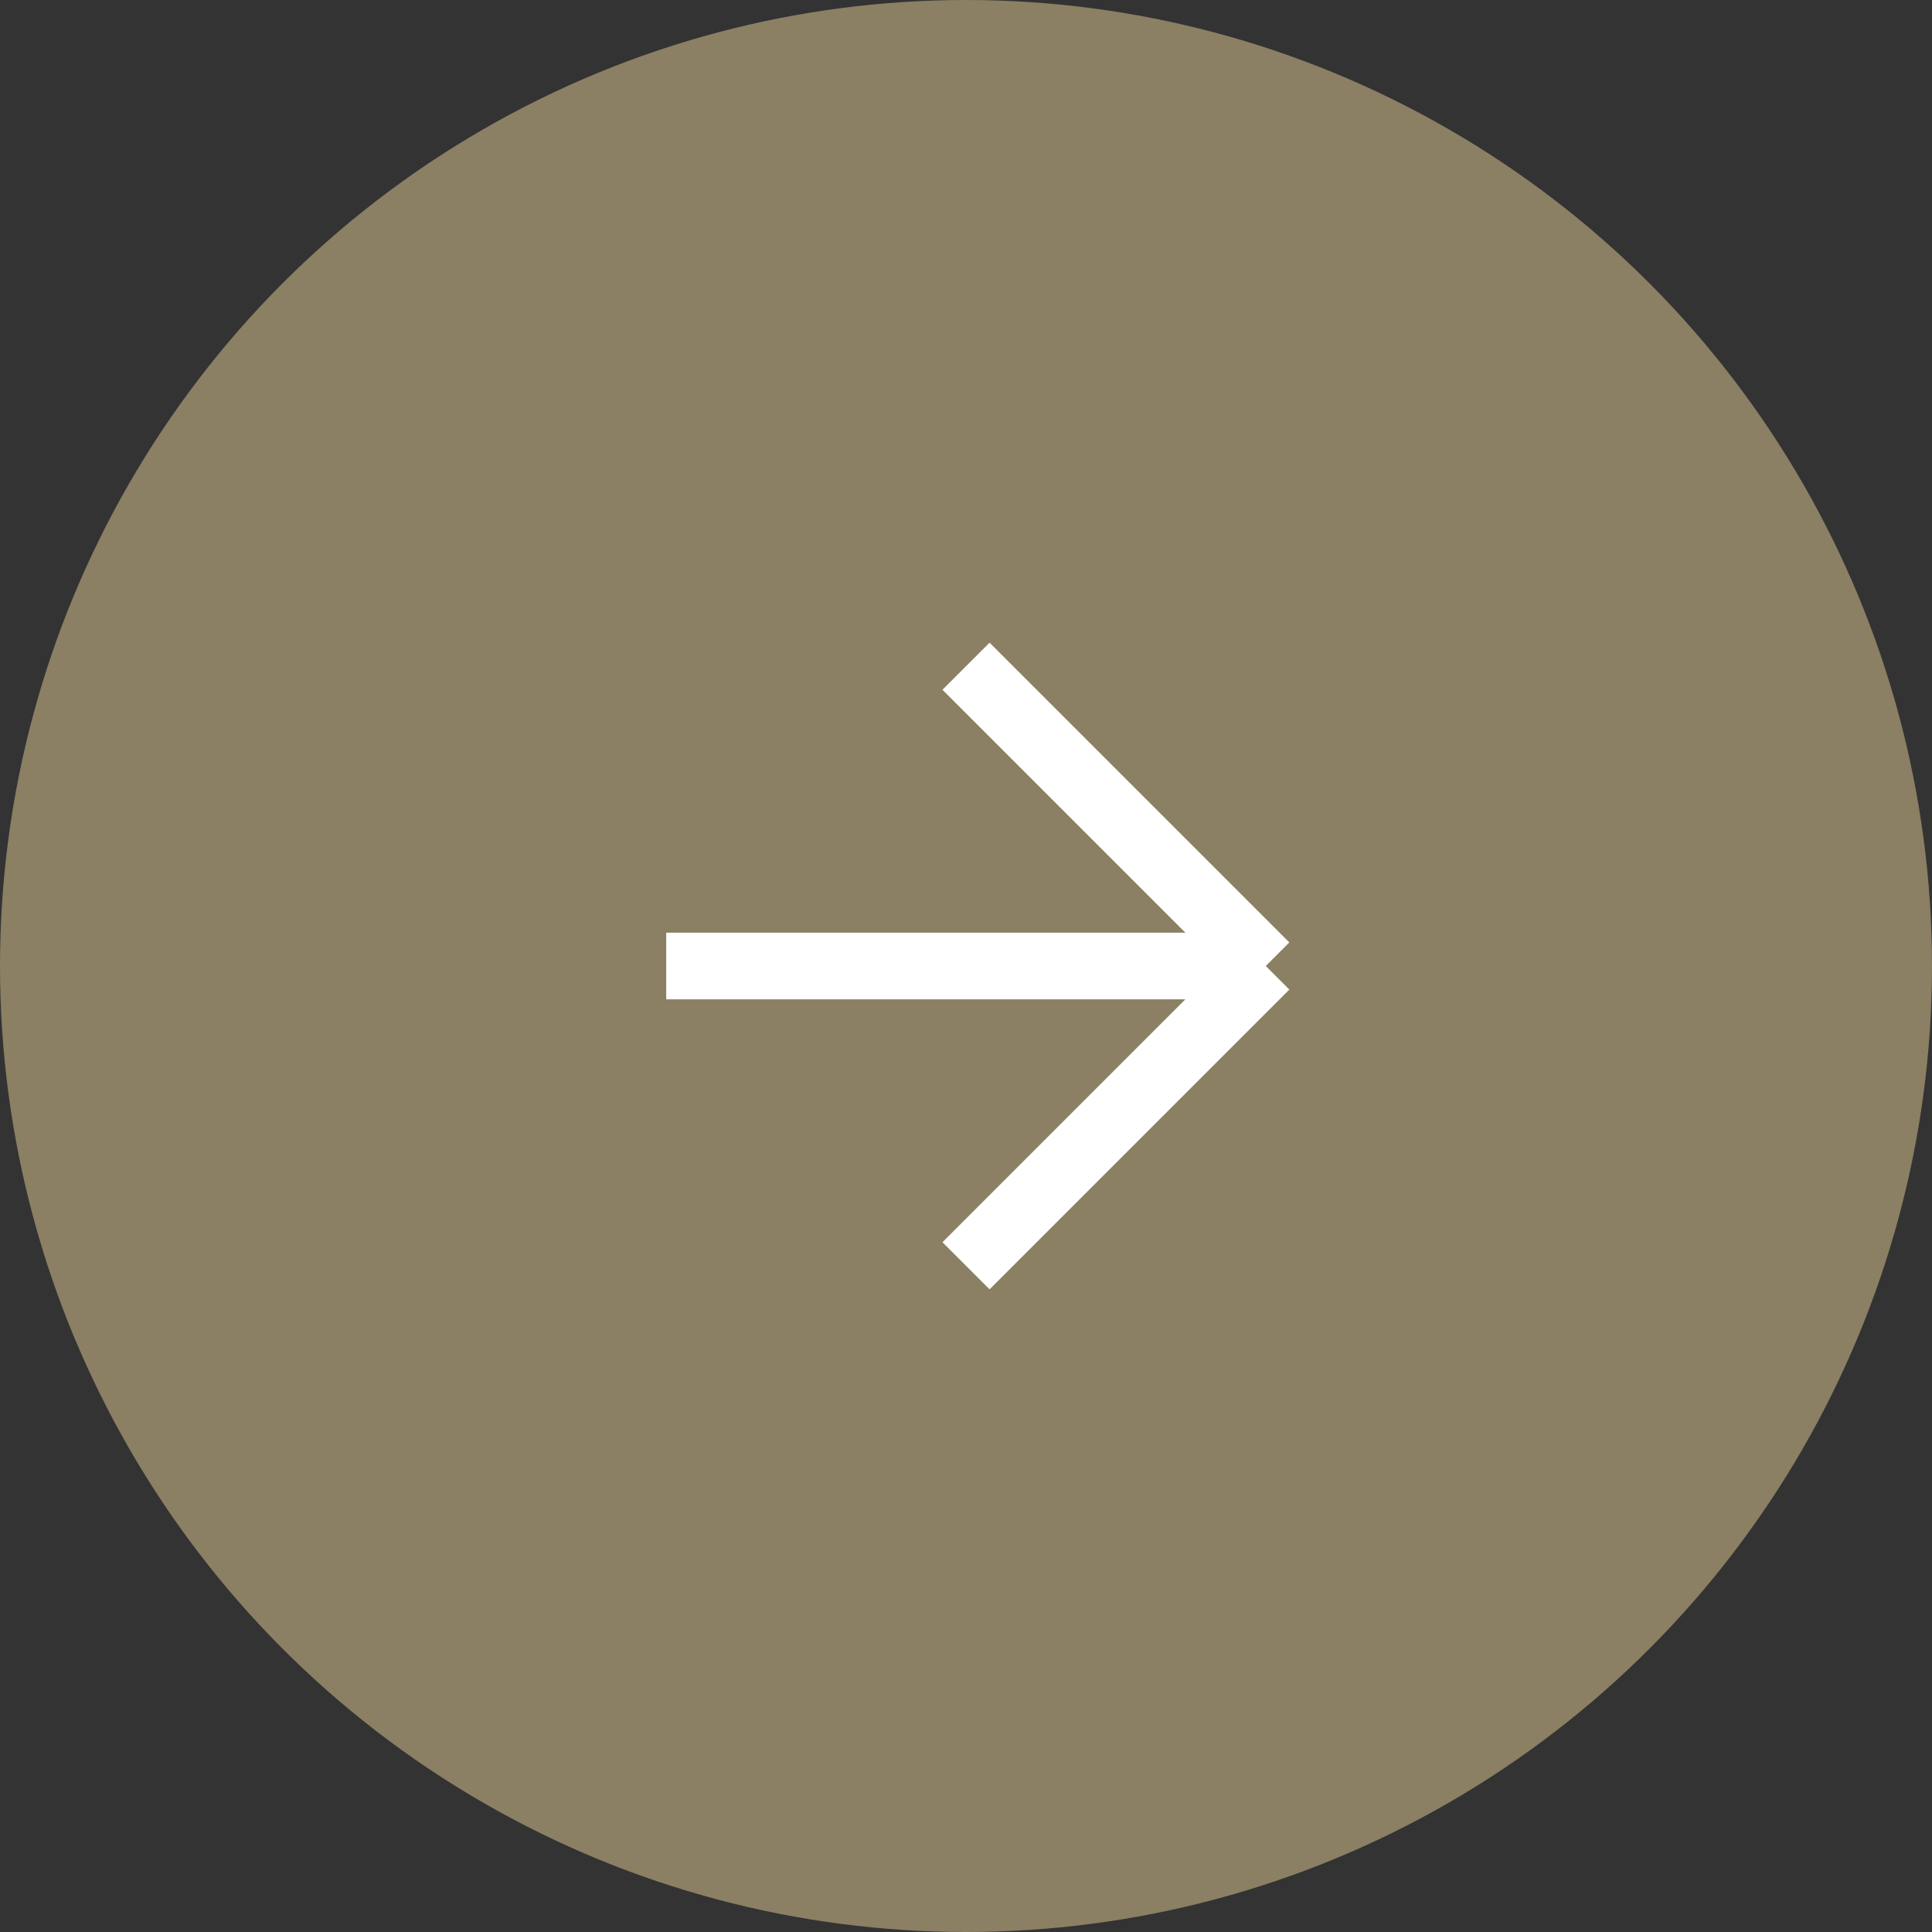
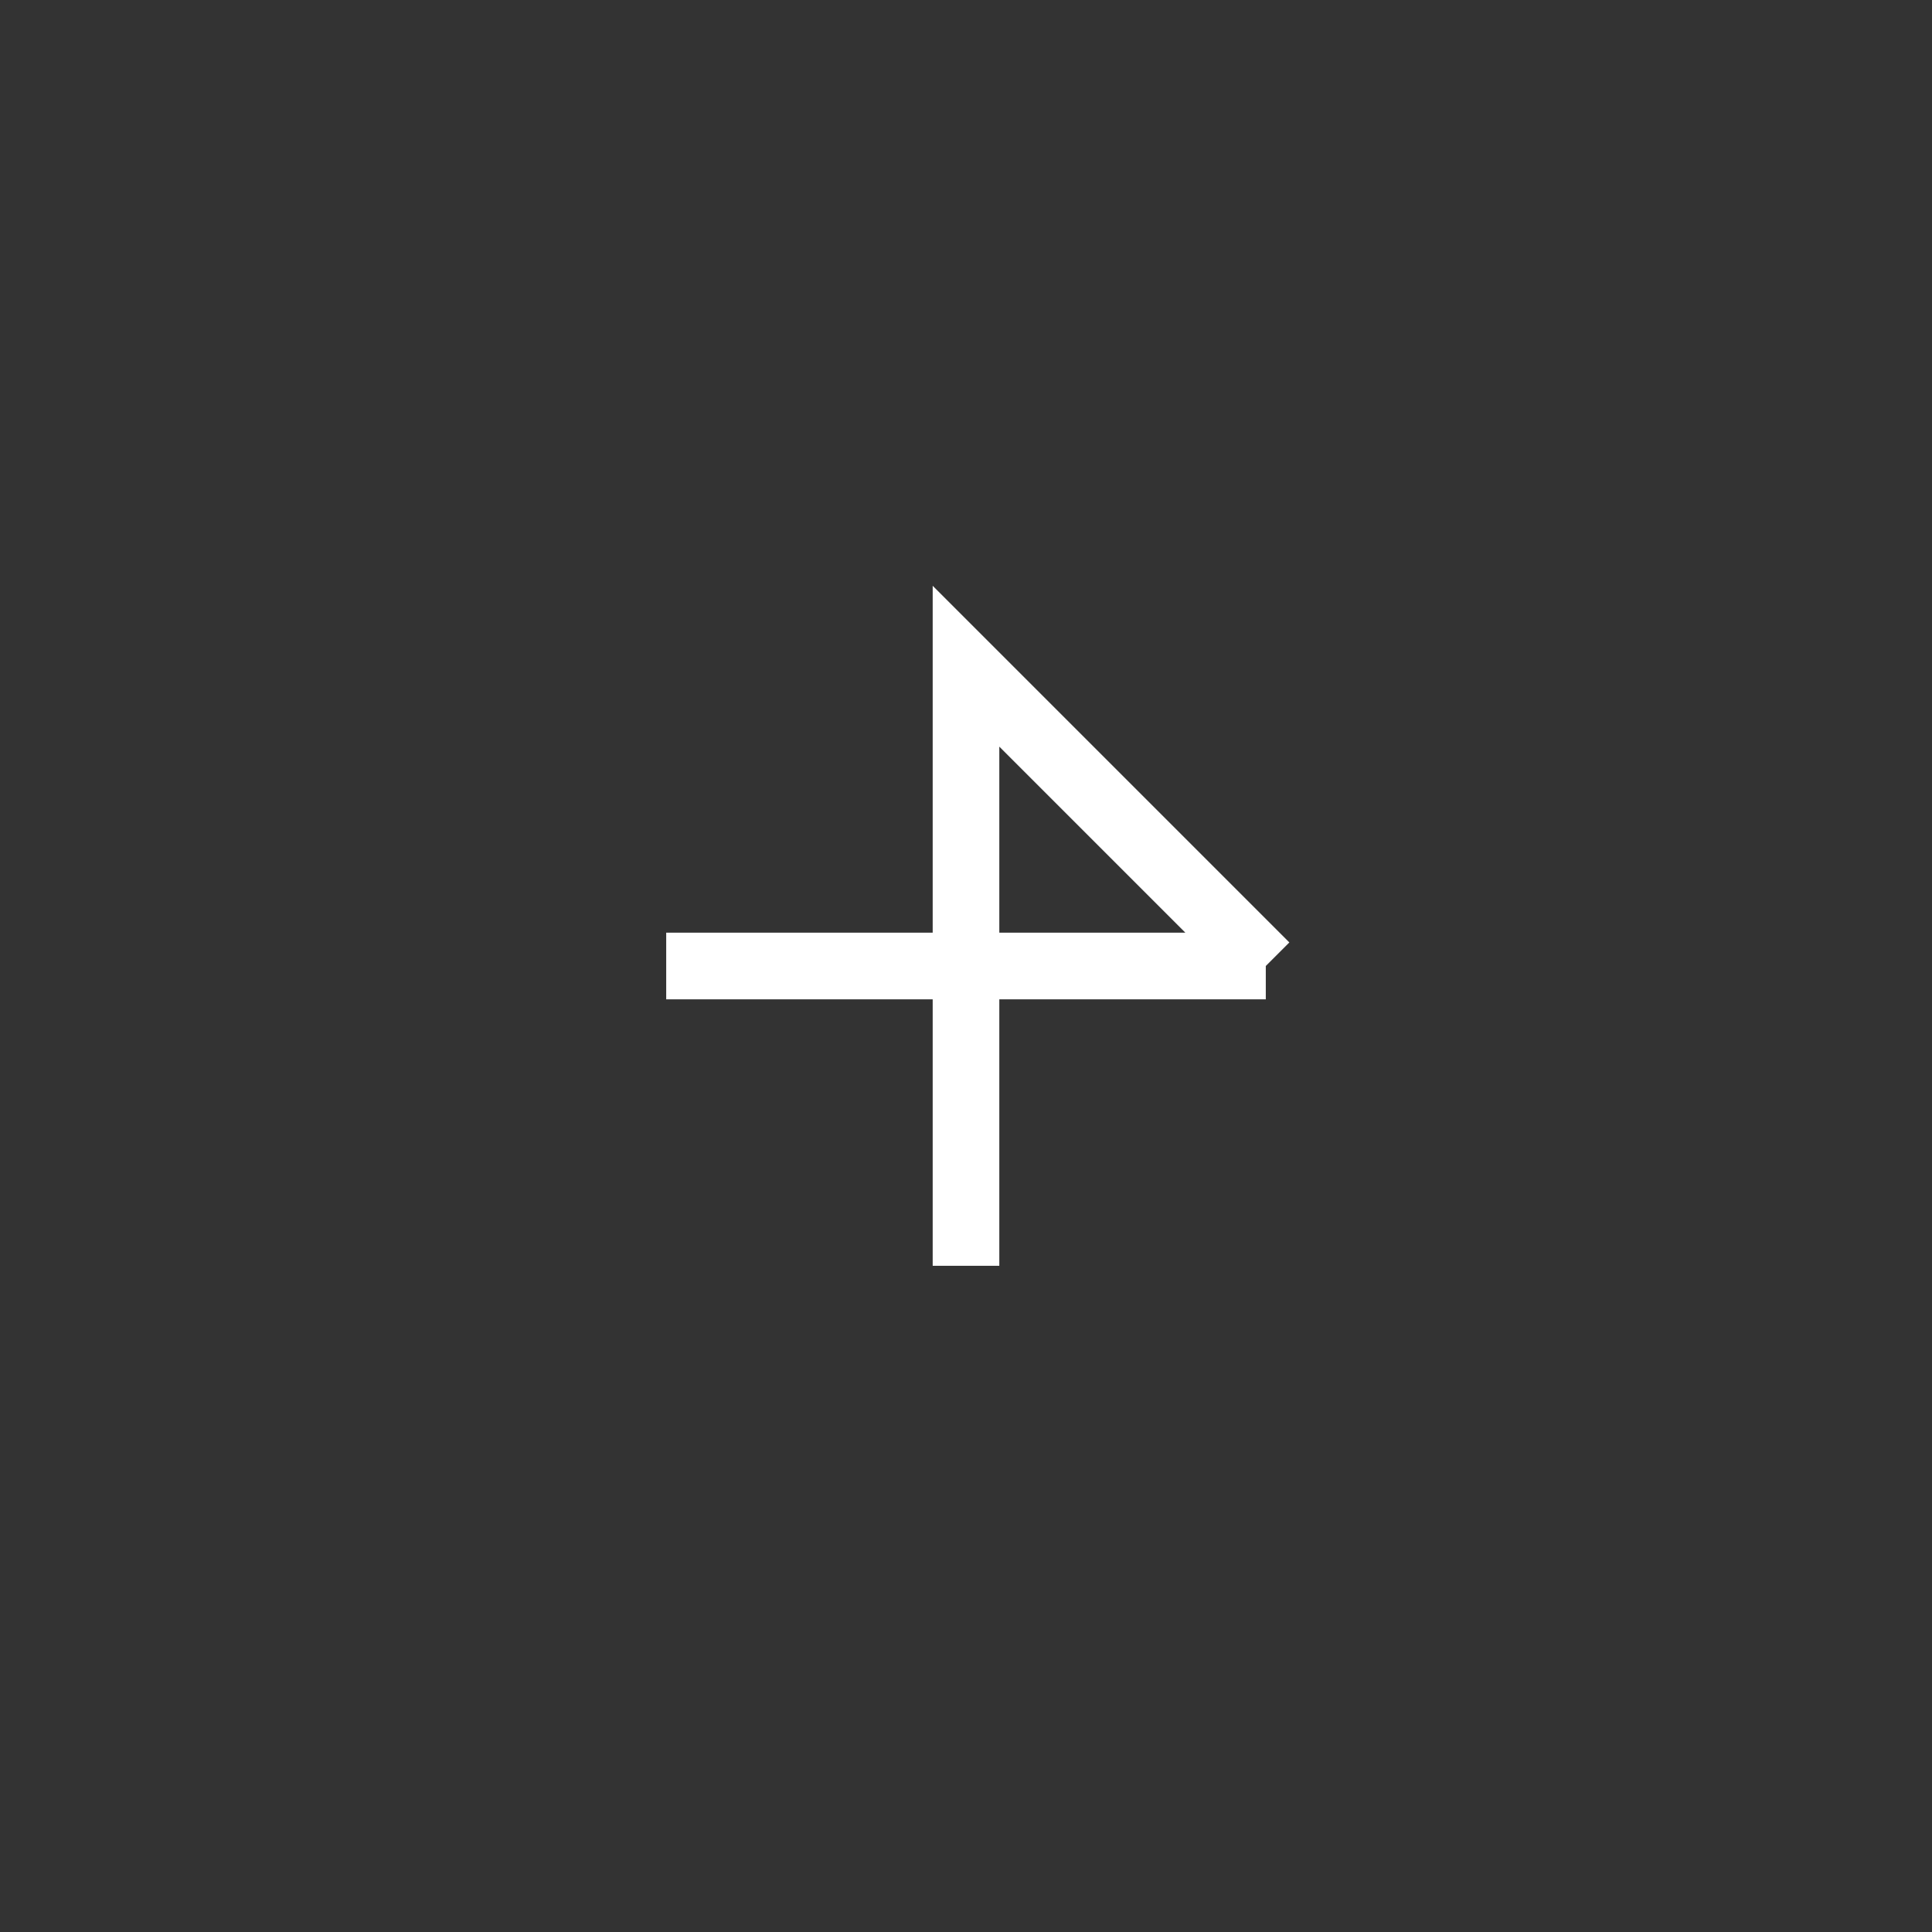
<svg xmlns="http://www.w3.org/2000/svg" width="29" height="29" viewBox="0 0 29 29" fill="none">
  <rect x="0" y="0" width="29" height="29" fill="#333333" stroke="none" />
-   <circle cx="14.5" cy="14.5" r="14.5" fill="#8B7F64" />
-   <path d="M10 14.5H19M19 14.5L14.5 10M19 14.5L14.5 19" stroke="white" />
+   <path d="M10 14.5H19M19 14.5L14.5 10L14.5 19" stroke="white" />
</svg>